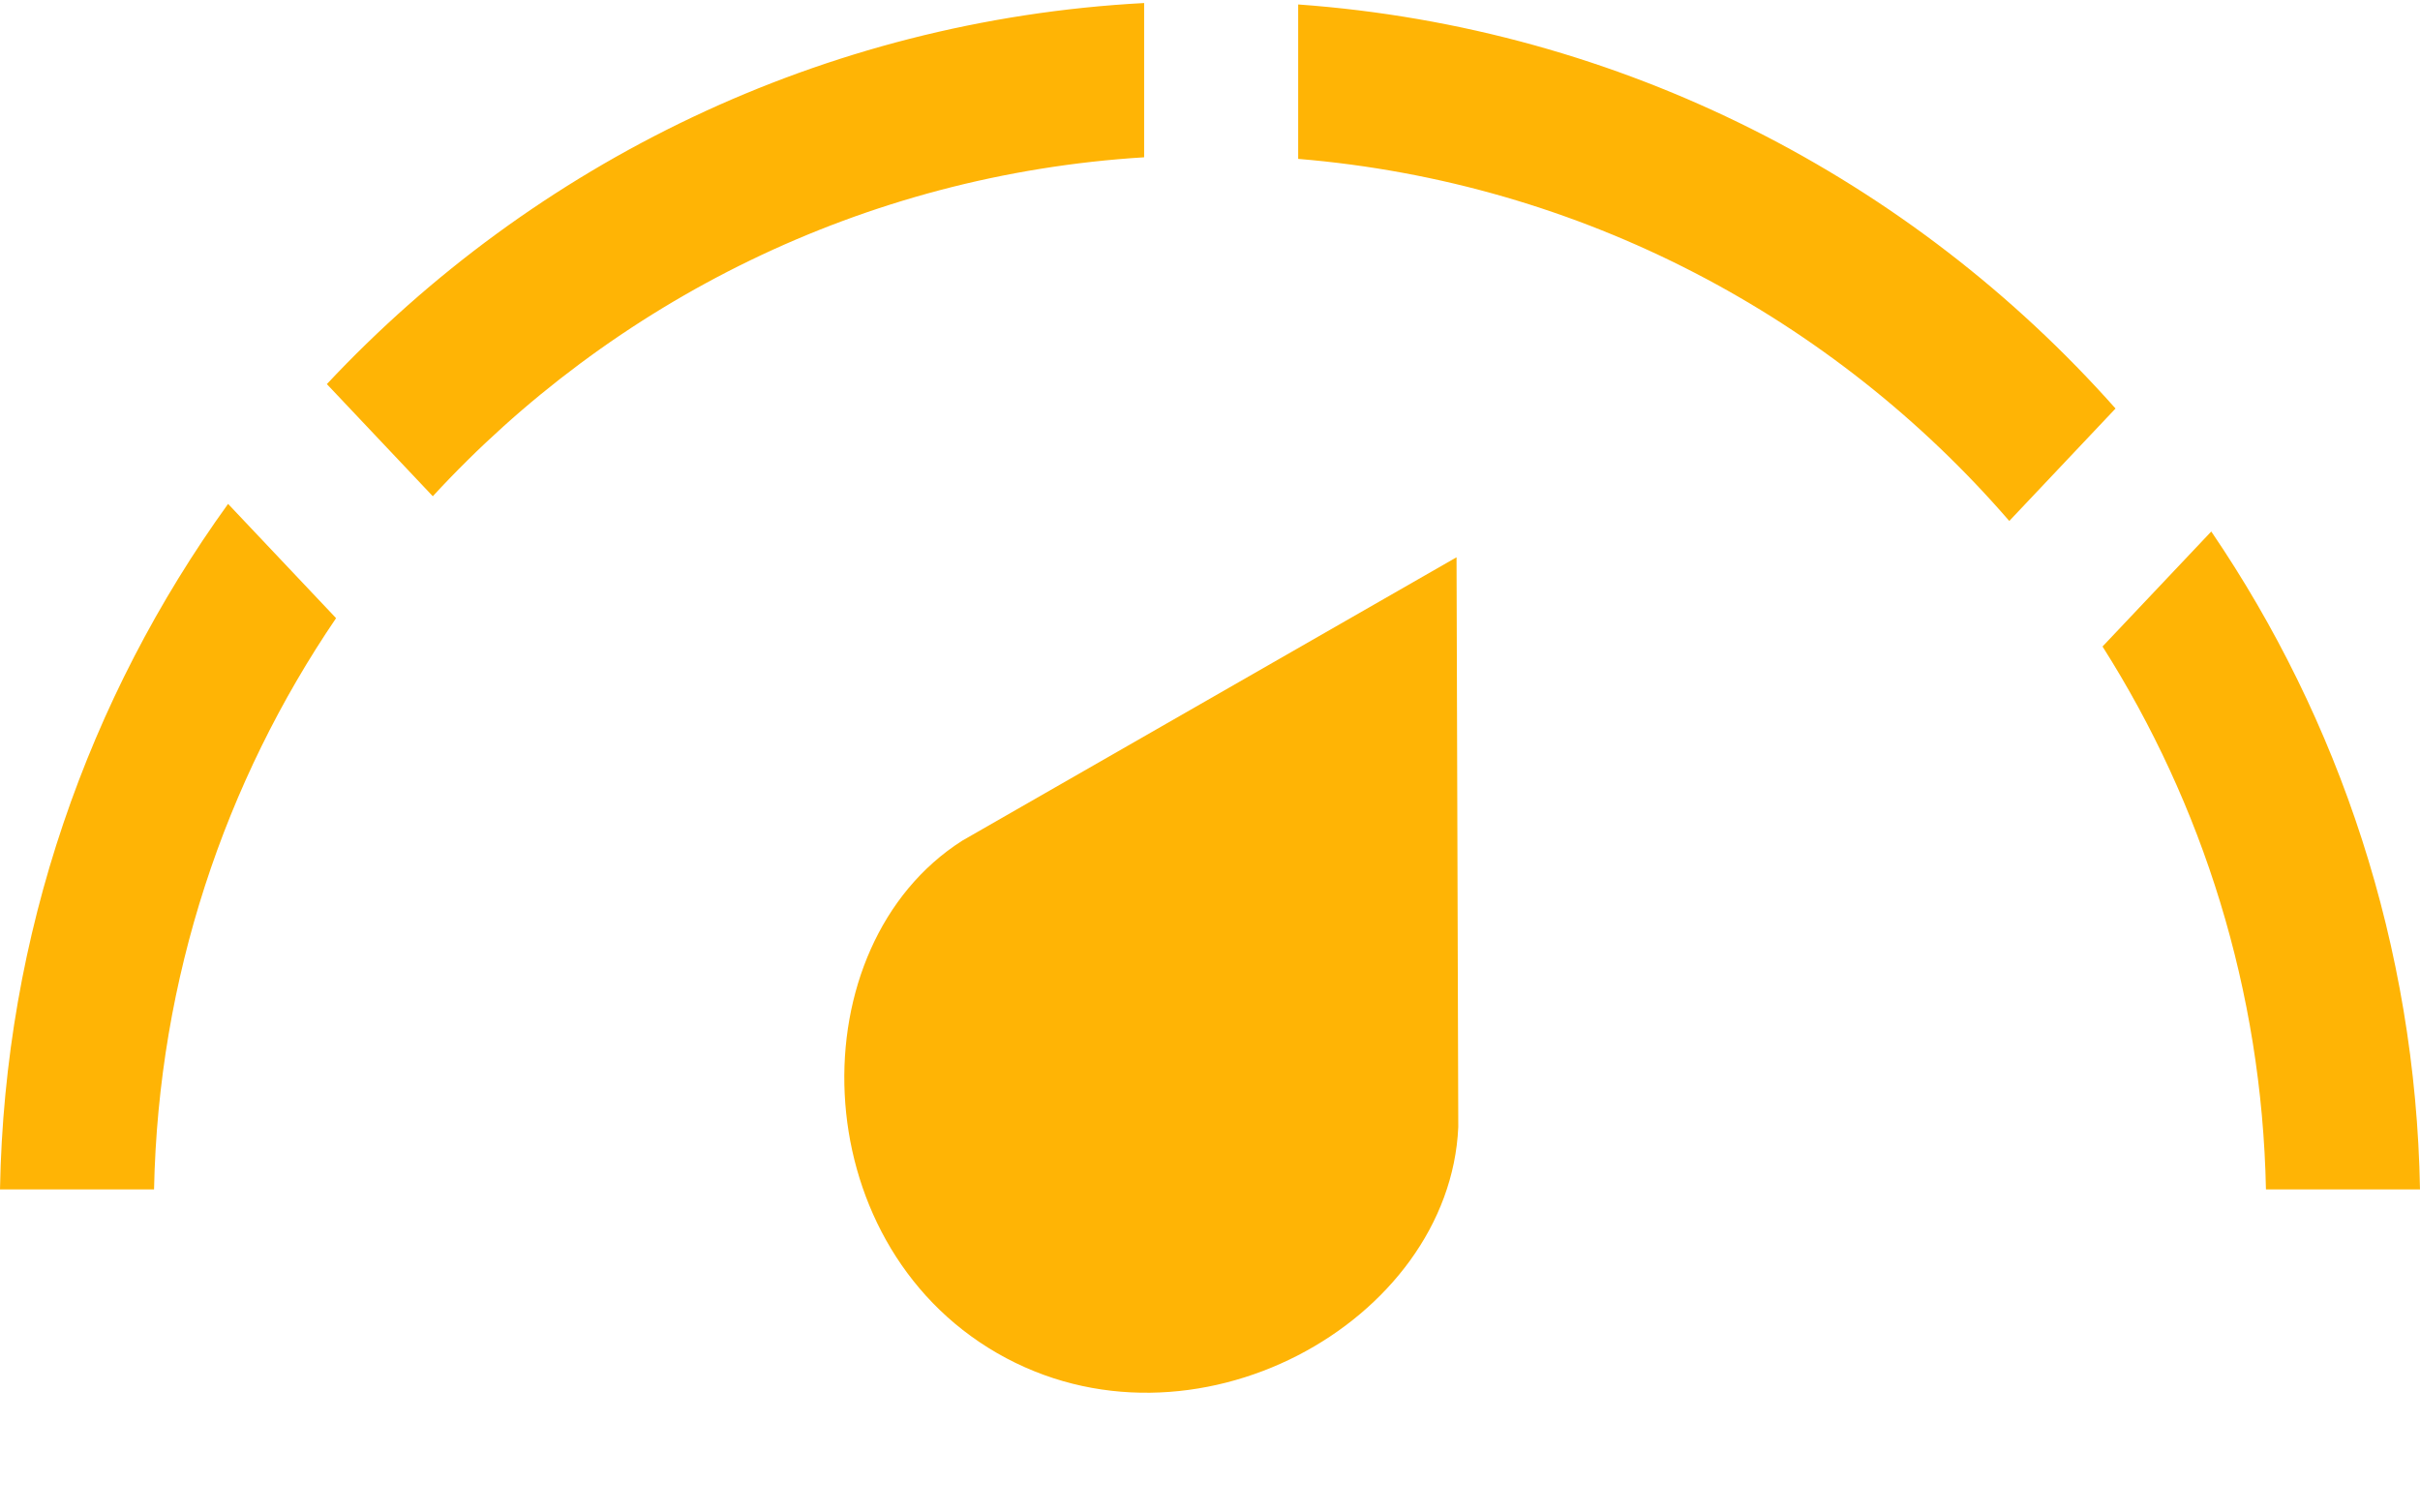
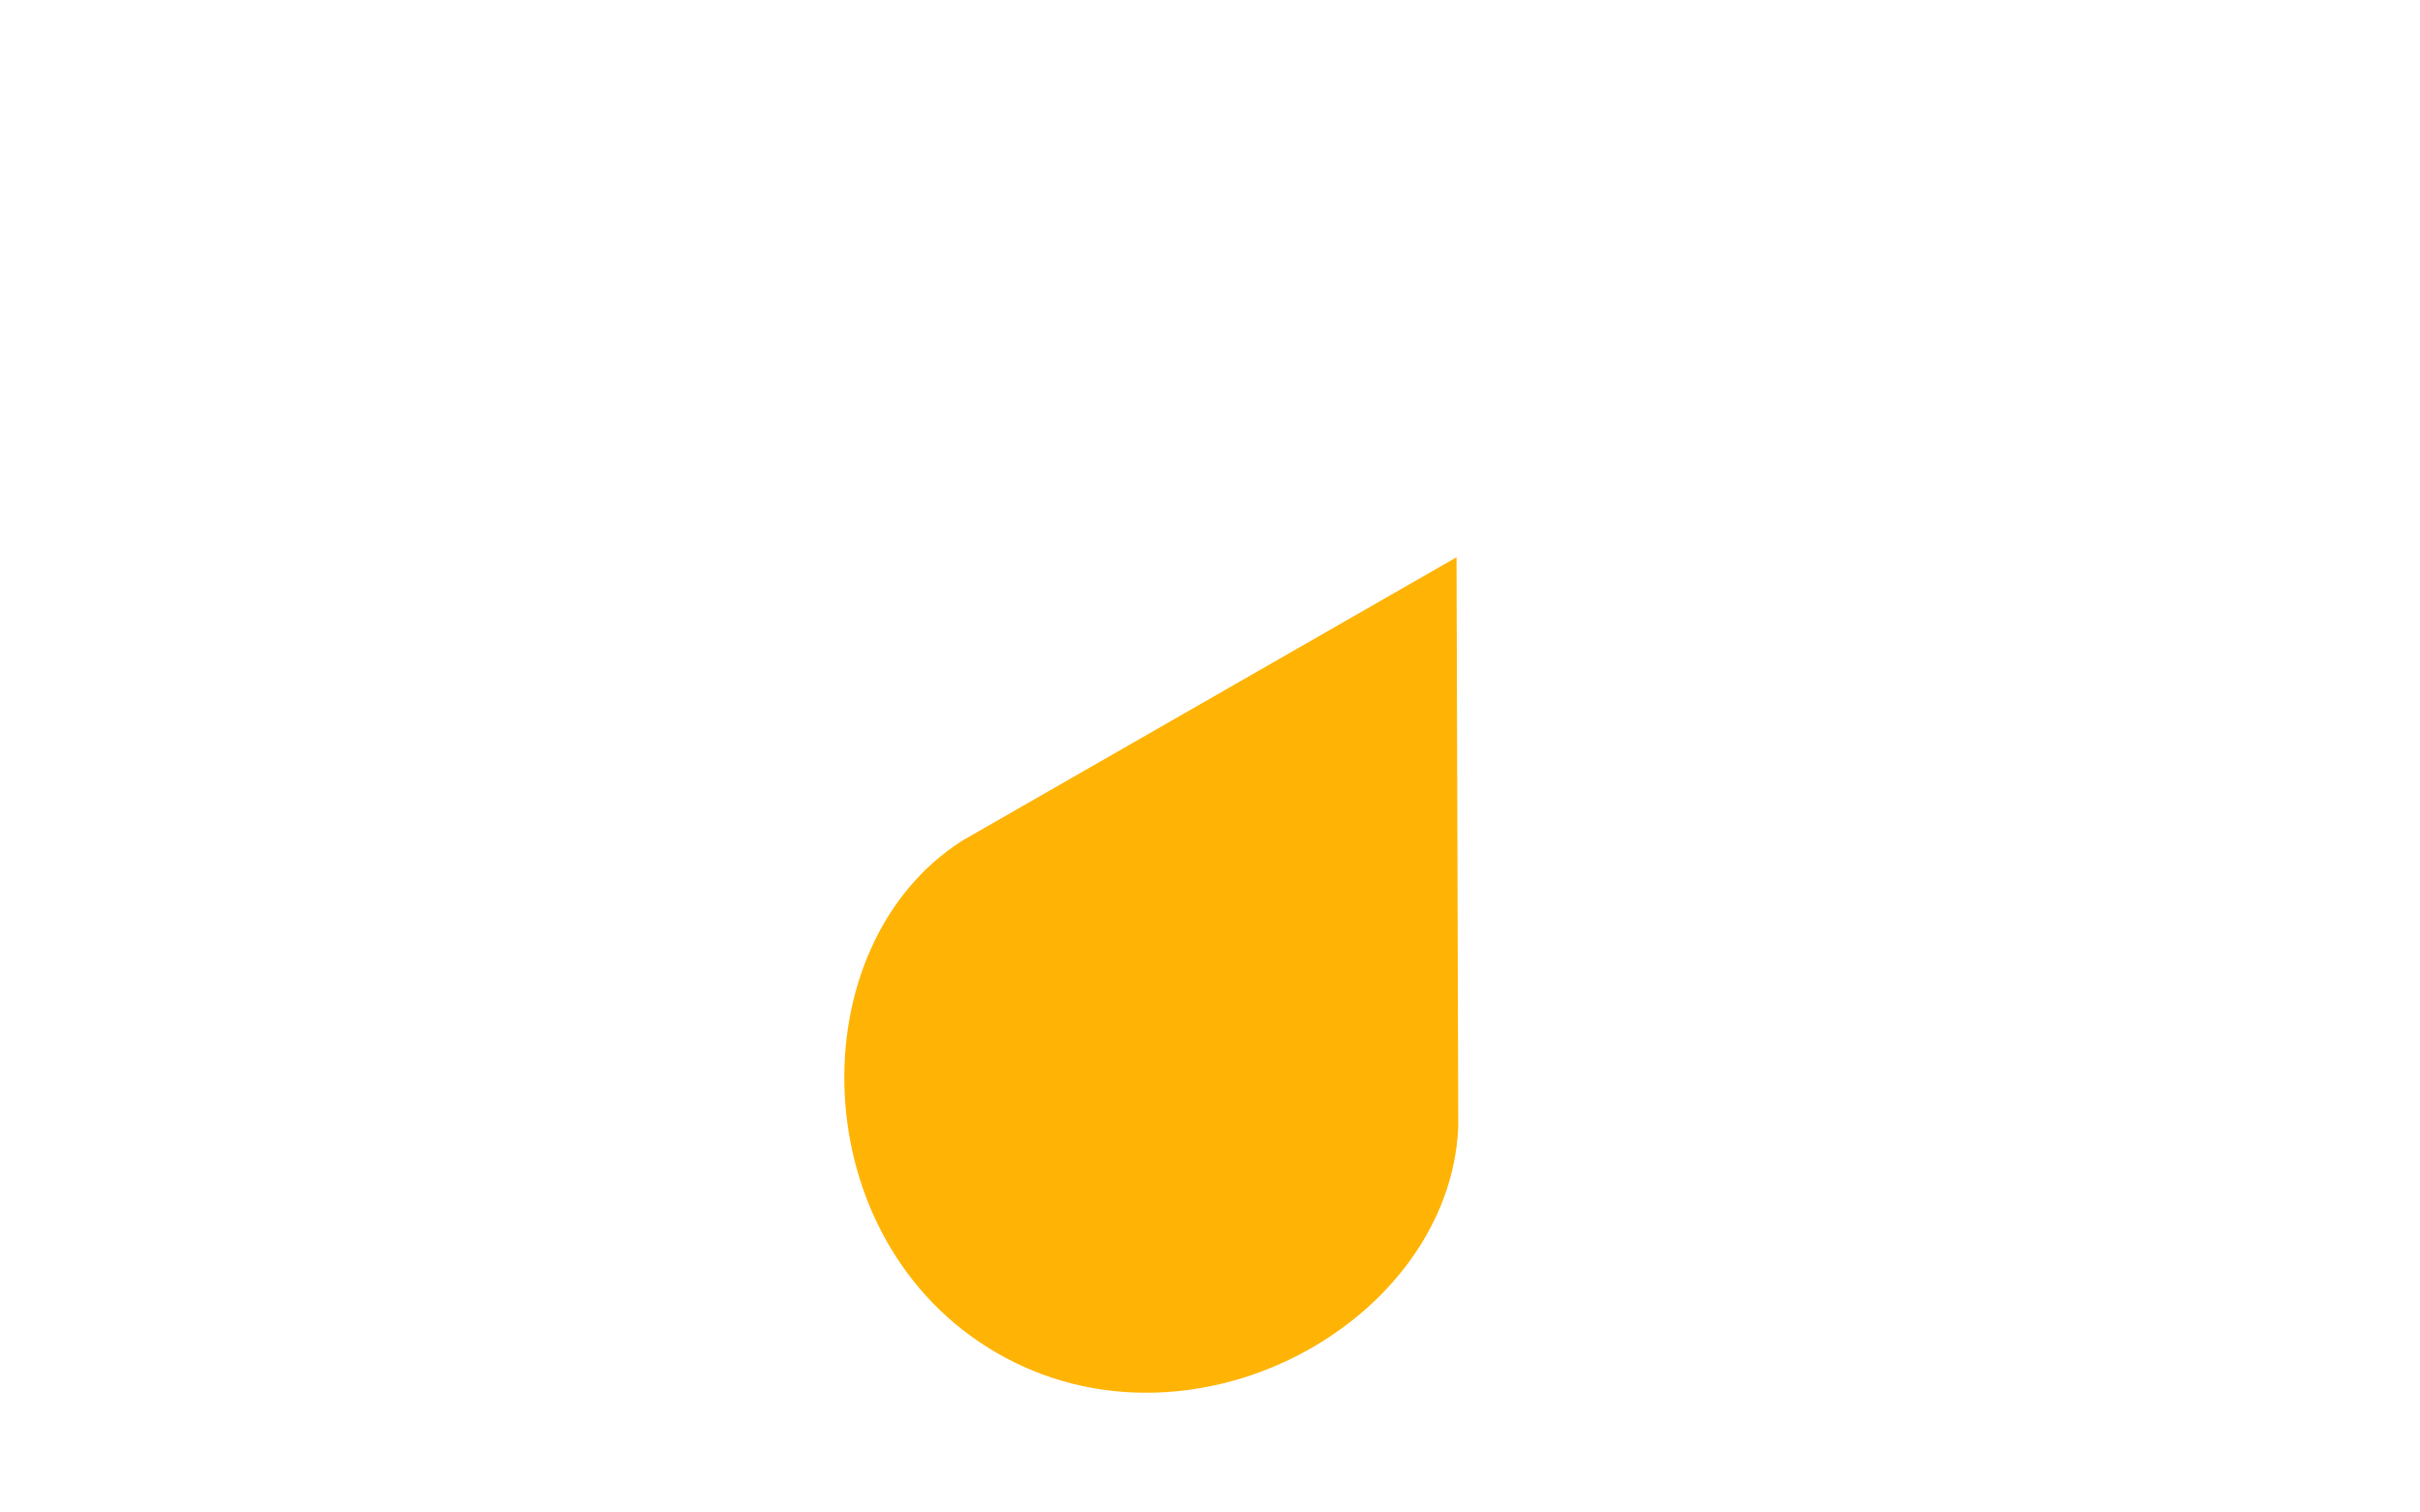
<svg xmlns="http://www.w3.org/2000/svg" width="32" height="20" viewBox="0 0 32 20" fill="none">
-   <path d="M19.26 7.369L19.283 14.904C19.168 17.486 15.764 19.381 13.184 17.892C10.605 16.403 10.545 12.507 12.723 11.117L19.26 7.369Z" fill="#FFB405" />
-   <path fill-rule="evenodd" clip-rule="evenodd" d="M15.129 0.04C10.871 0.268 7.056 2.161 4.322 5.079L5.723 6.562C8.092 3.99 11.414 2.309 15.129 2.08V0.04ZM17.166 2.101C20.916 2.411 24.246 4.203 26.569 6.889L27.974 5.402C25.283 2.371 21.459 0.368 17.166 0.059V2.101ZM29.24 7.028L27.802 8.549C29.124 10.633 29.909 13.091 29.963 15.728H32C31.942 12.506 30.933 9.516 29.24 7.028ZM4.444 8.174L3.016 6.663C1.17 9.221 0.06 12.347 0 15.728H2.037C2.094 12.931 2.974 10.335 4.444 8.174Z" fill="#FFB405" />
+   <path d="M19.26 7.369L19.283 14.904C19.168 17.486 15.764 19.381 13.184 17.892C10.605 16.403 10.545 12.507 12.723 11.117L19.26 7.369" fill="#FFB405" />
</svg>